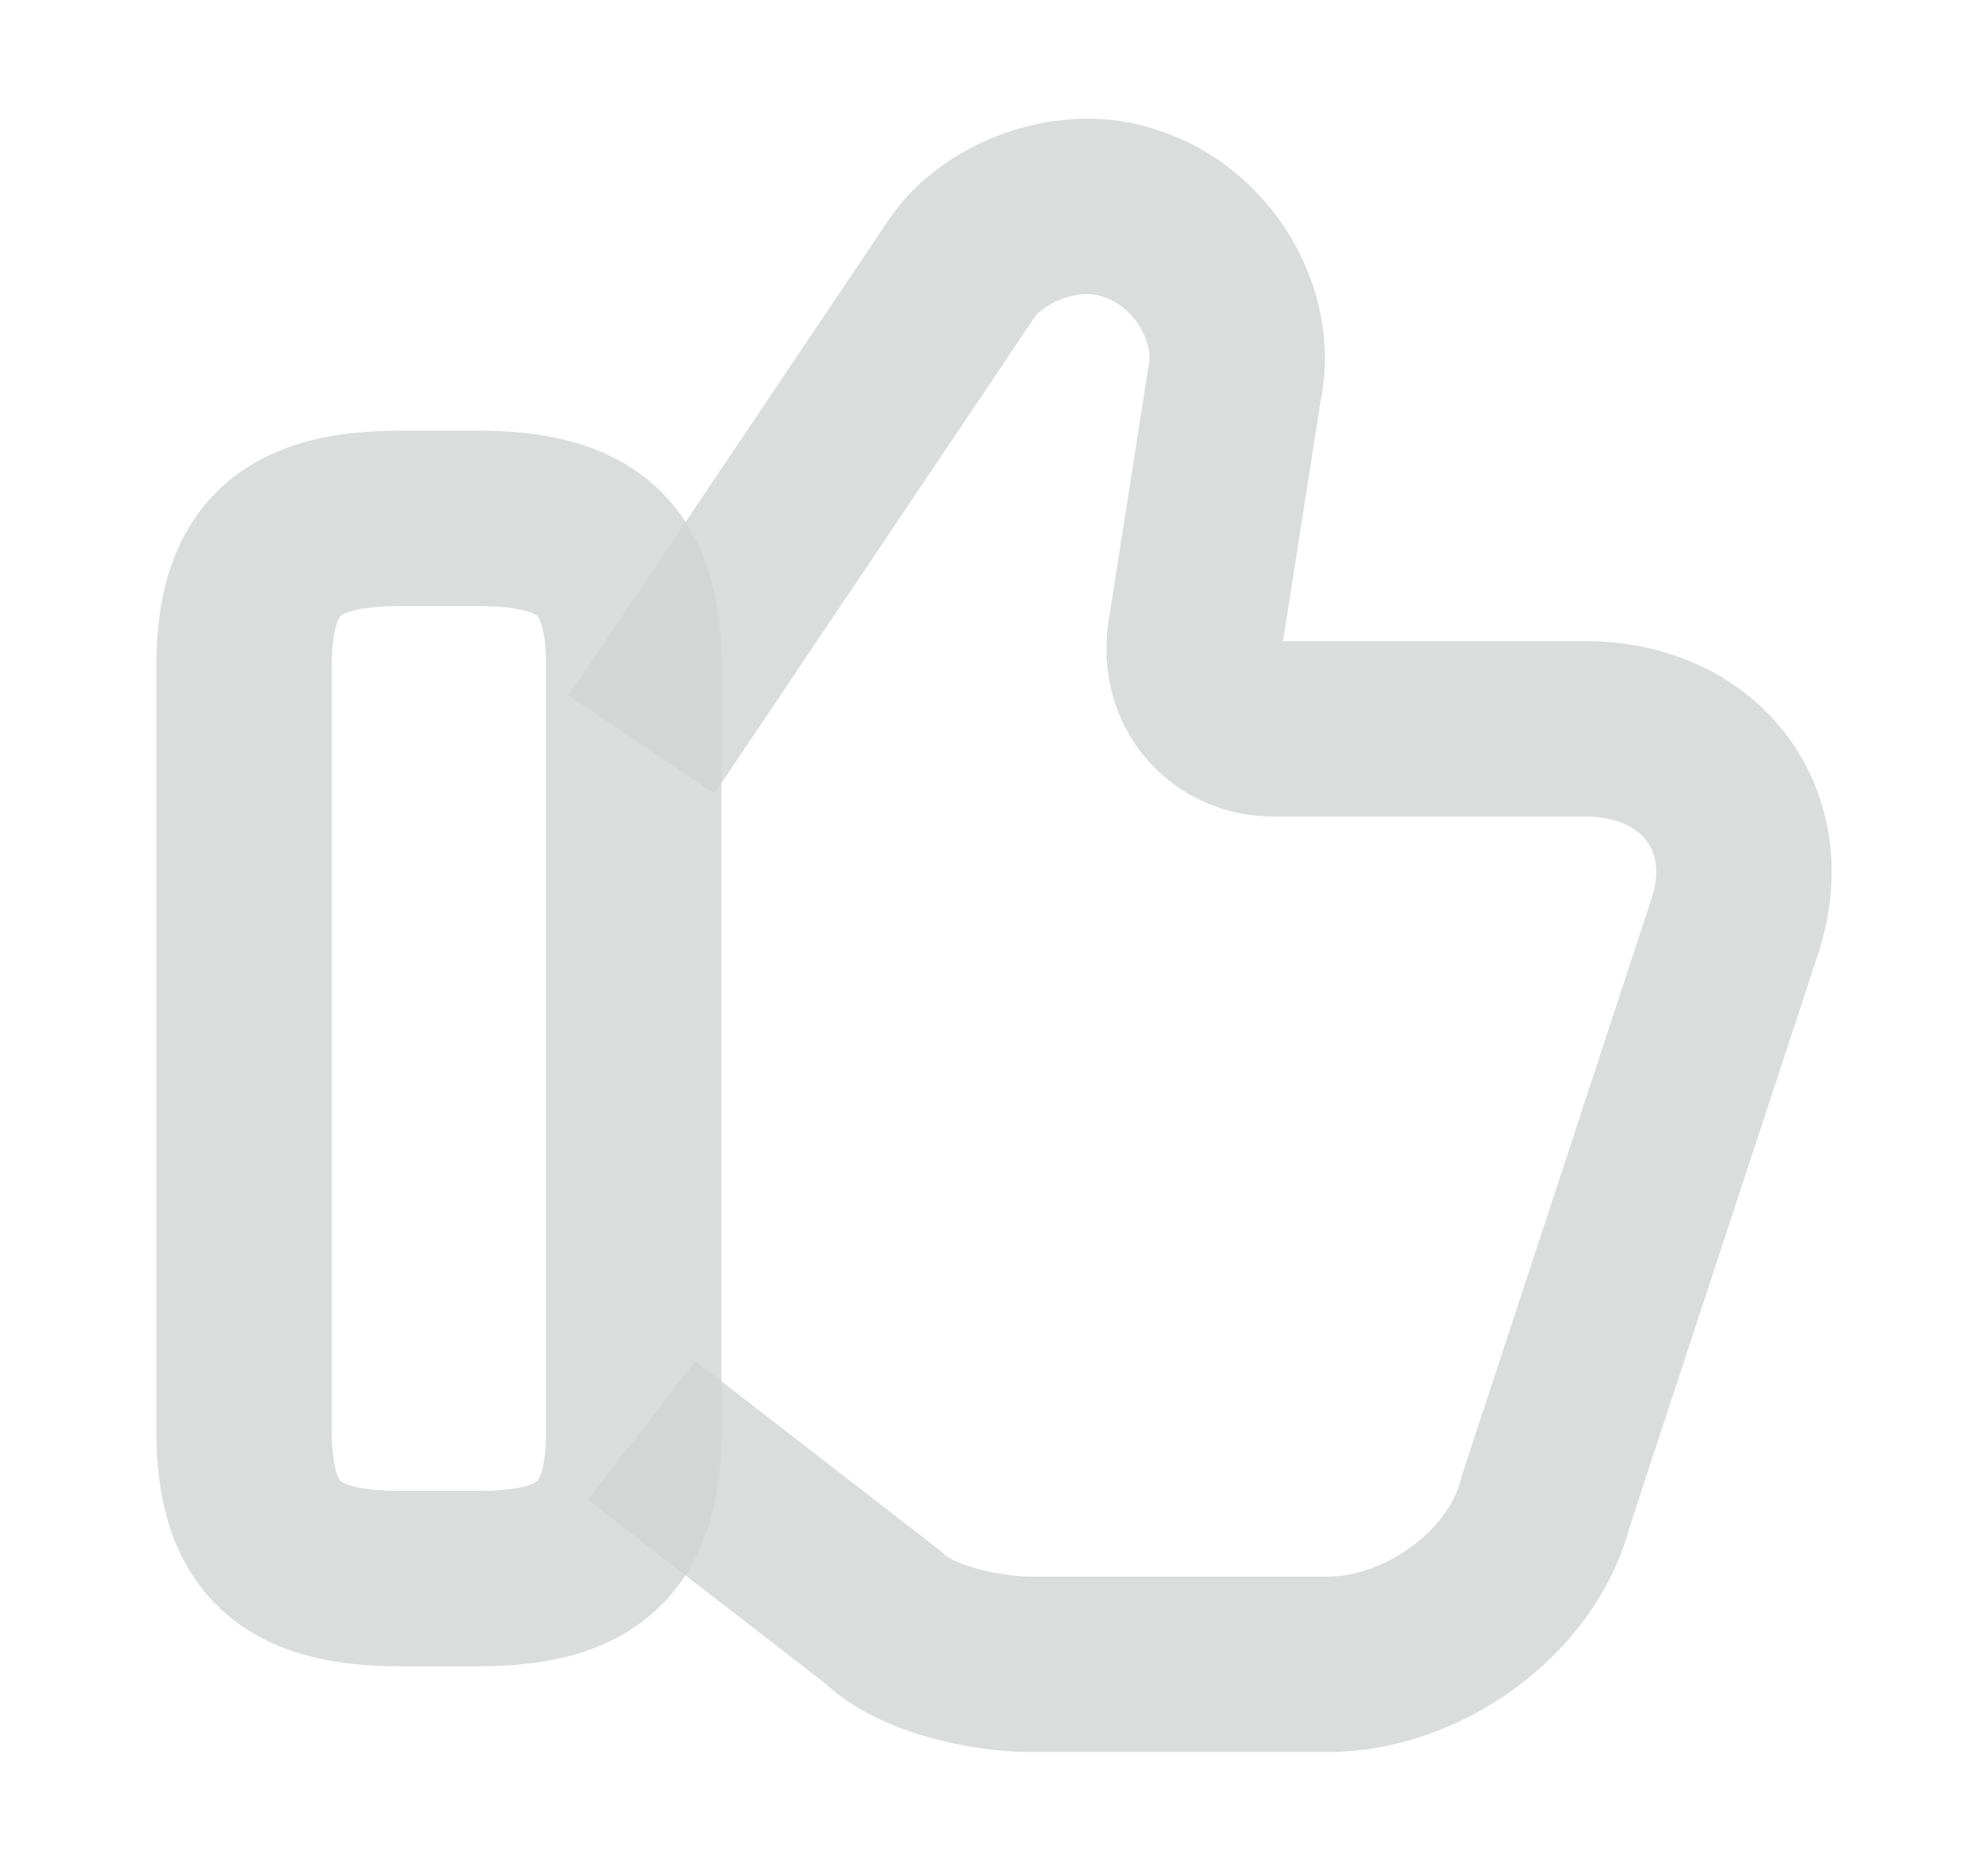
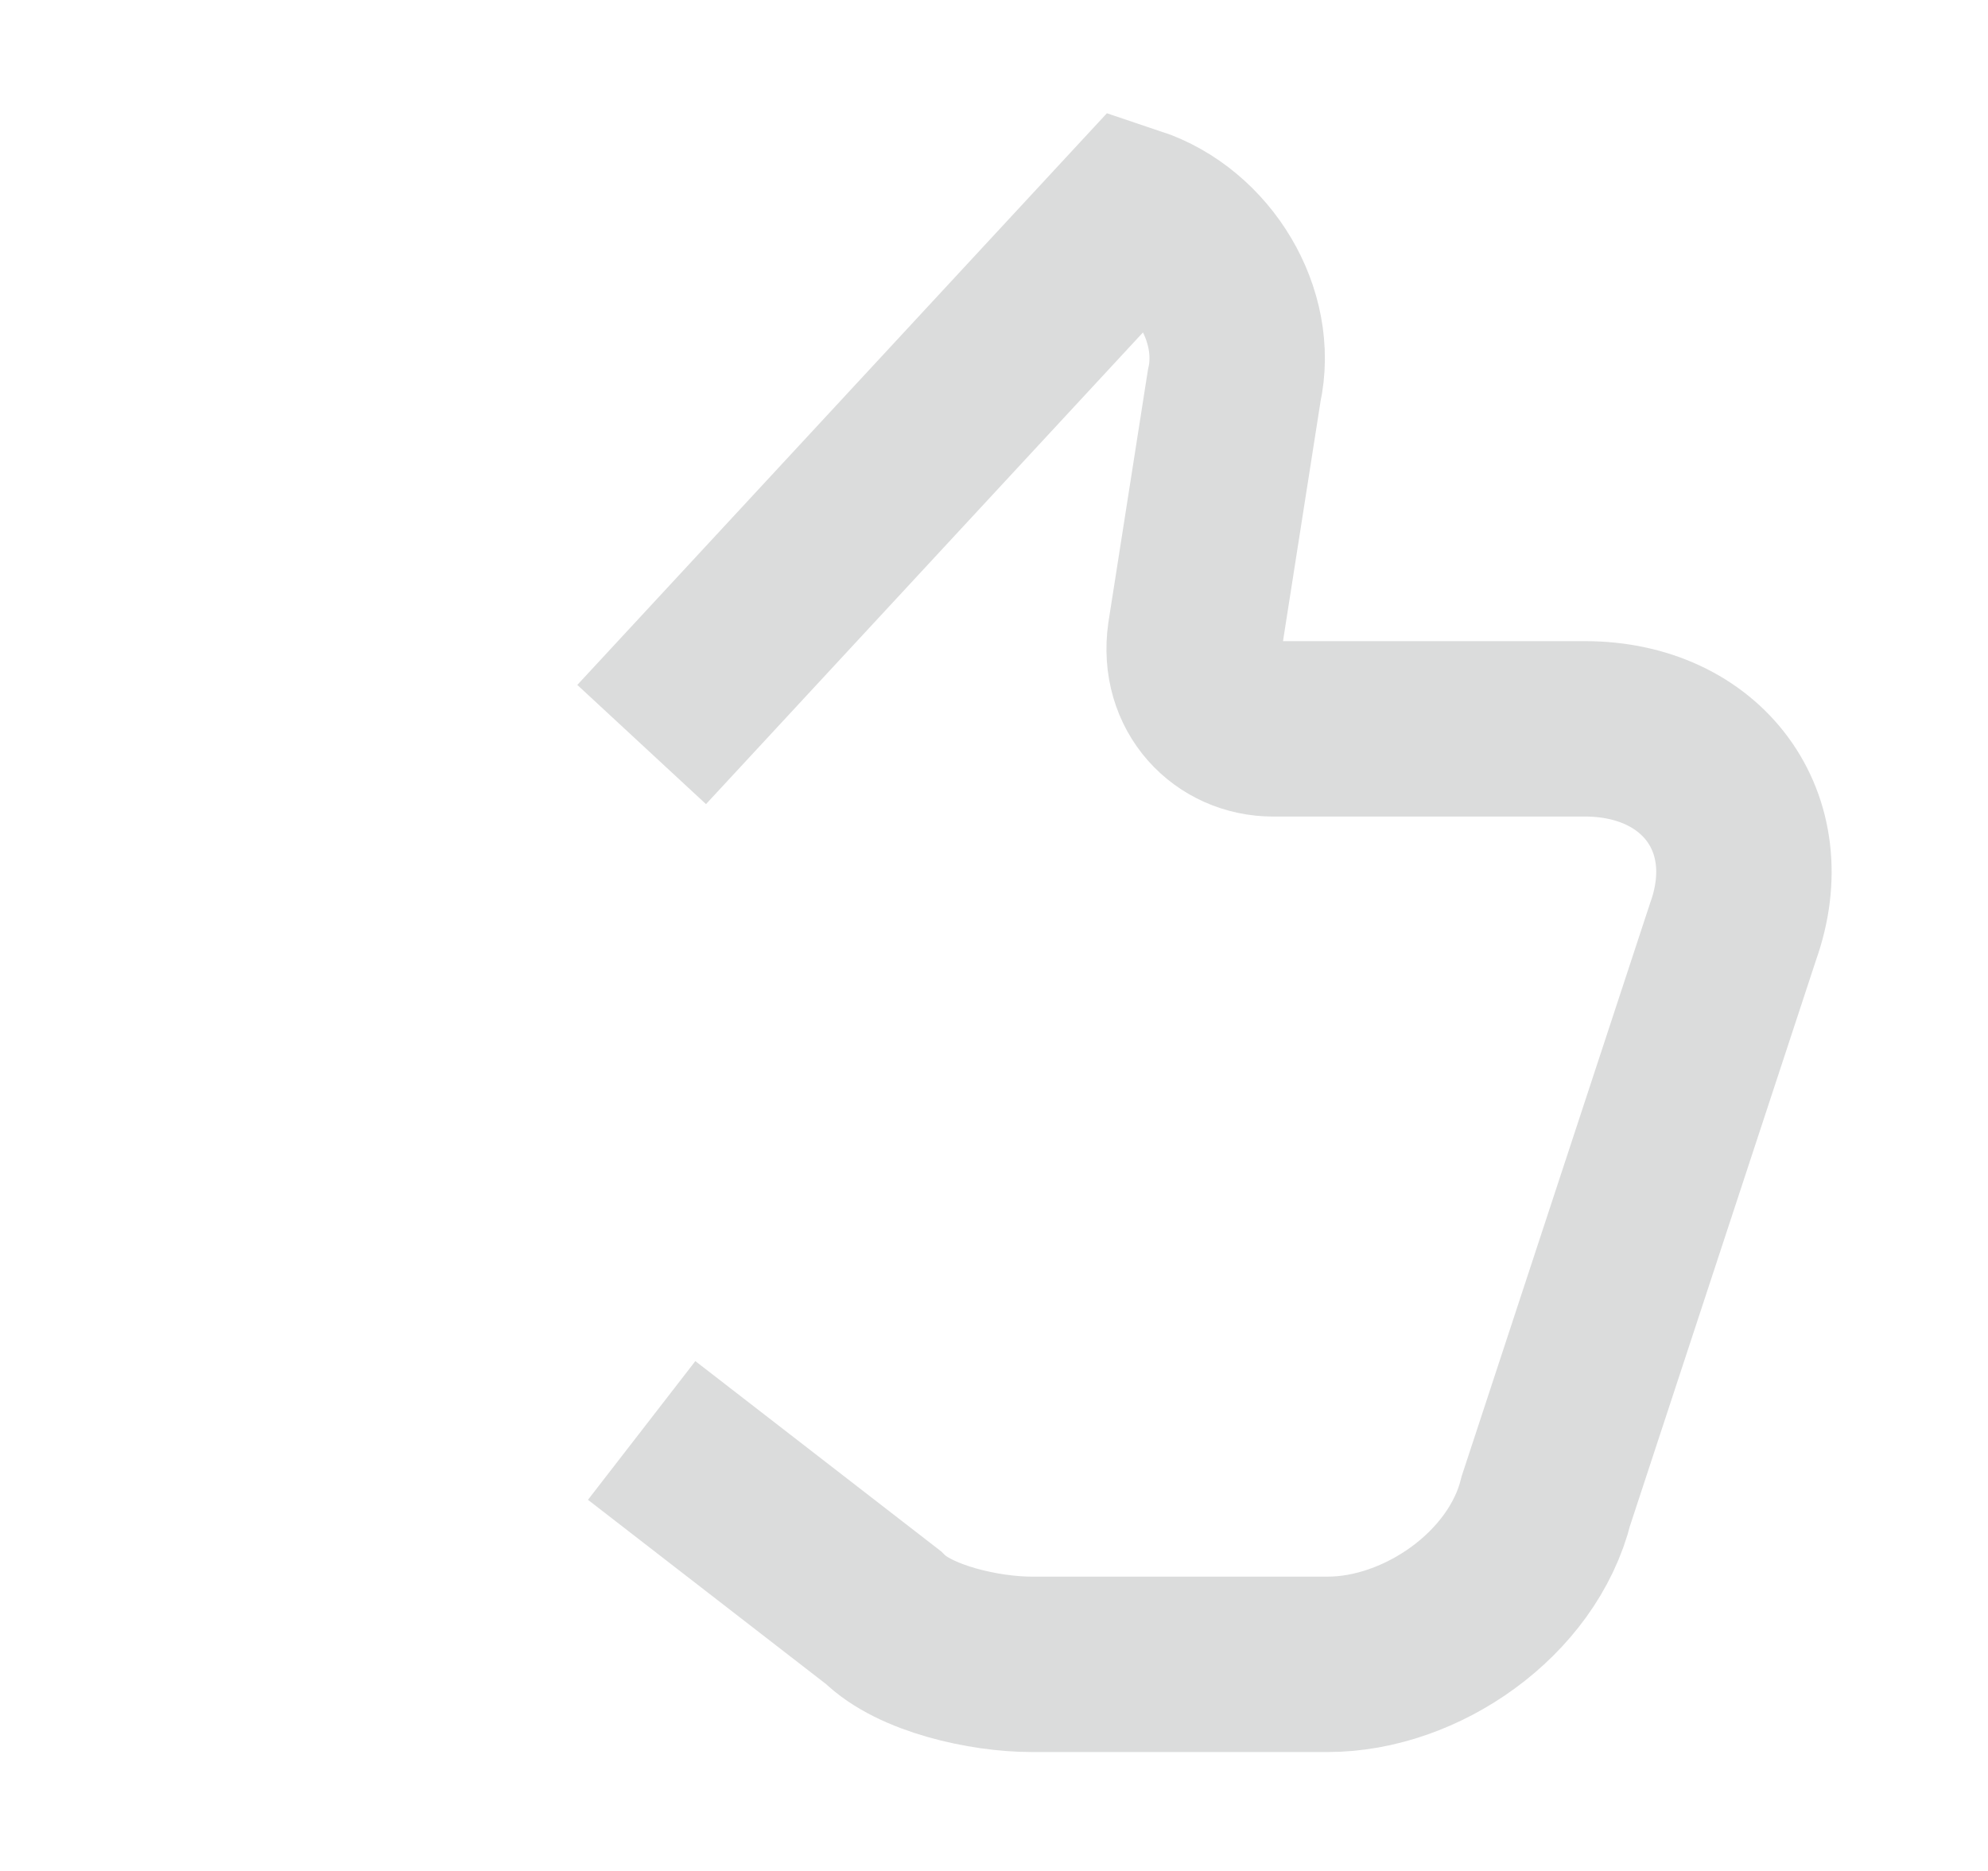
<svg xmlns="http://www.w3.org/2000/svg" width="17" height="16" viewBox="0 0 17 16" fill="none">
-   <path d="M5.487 12.233L7.554 13.833C7.821 14.1 8.421 14.233 8.821 14.233H11.354C12.154 14.233 13.021 13.633 13.22 12.833L14.82 7.967C15.154 7.033 14.554 6.233 13.554 6.233H10.887C10.487 6.233 10.154 5.9 10.22 5.433L10.554 3.3C10.687 2.7 10.287 2.033 9.687 1.833C9.154 1.633 8.487 1.9 8.221 2.3L5.487 6.367" stroke="#D2D3D3" stroke-opacity="0.8" stroke-width="1.5" stroke-miterlimit="10" />
-   <path d="M2.087 12.233V5.7C2.087 4.767 2.487 4.433 3.42 4.433H4.087C5.02 4.433 5.42 4.767 5.42 5.7V12.233C5.42 13.167 5.02 13.5 4.087 13.5H3.42C2.487 13.5 2.087 13.167 2.087 12.233Z" stroke="#D2D3D3" stroke-opacity="0.8" stroke-width="1.5" stroke-linecap="round" stroke-linejoin="round" />
+   <path d="M5.487 12.233L7.554 13.833C7.821 14.1 8.421 14.233 8.821 14.233H11.354C12.154 14.233 13.021 13.633 13.22 12.833L14.82 7.967C15.154 7.033 14.554 6.233 13.554 6.233H10.887C10.487 6.233 10.154 5.9 10.22 5.433L10.554 3.3C10.687 2.7 10.287 2.033 9.687 1.833L5.487 6.367" stroke="#D2D3D3" stroke-opacity="0.8" stroke-width="1.5" stroke-miterlimit="10" />
</svg>